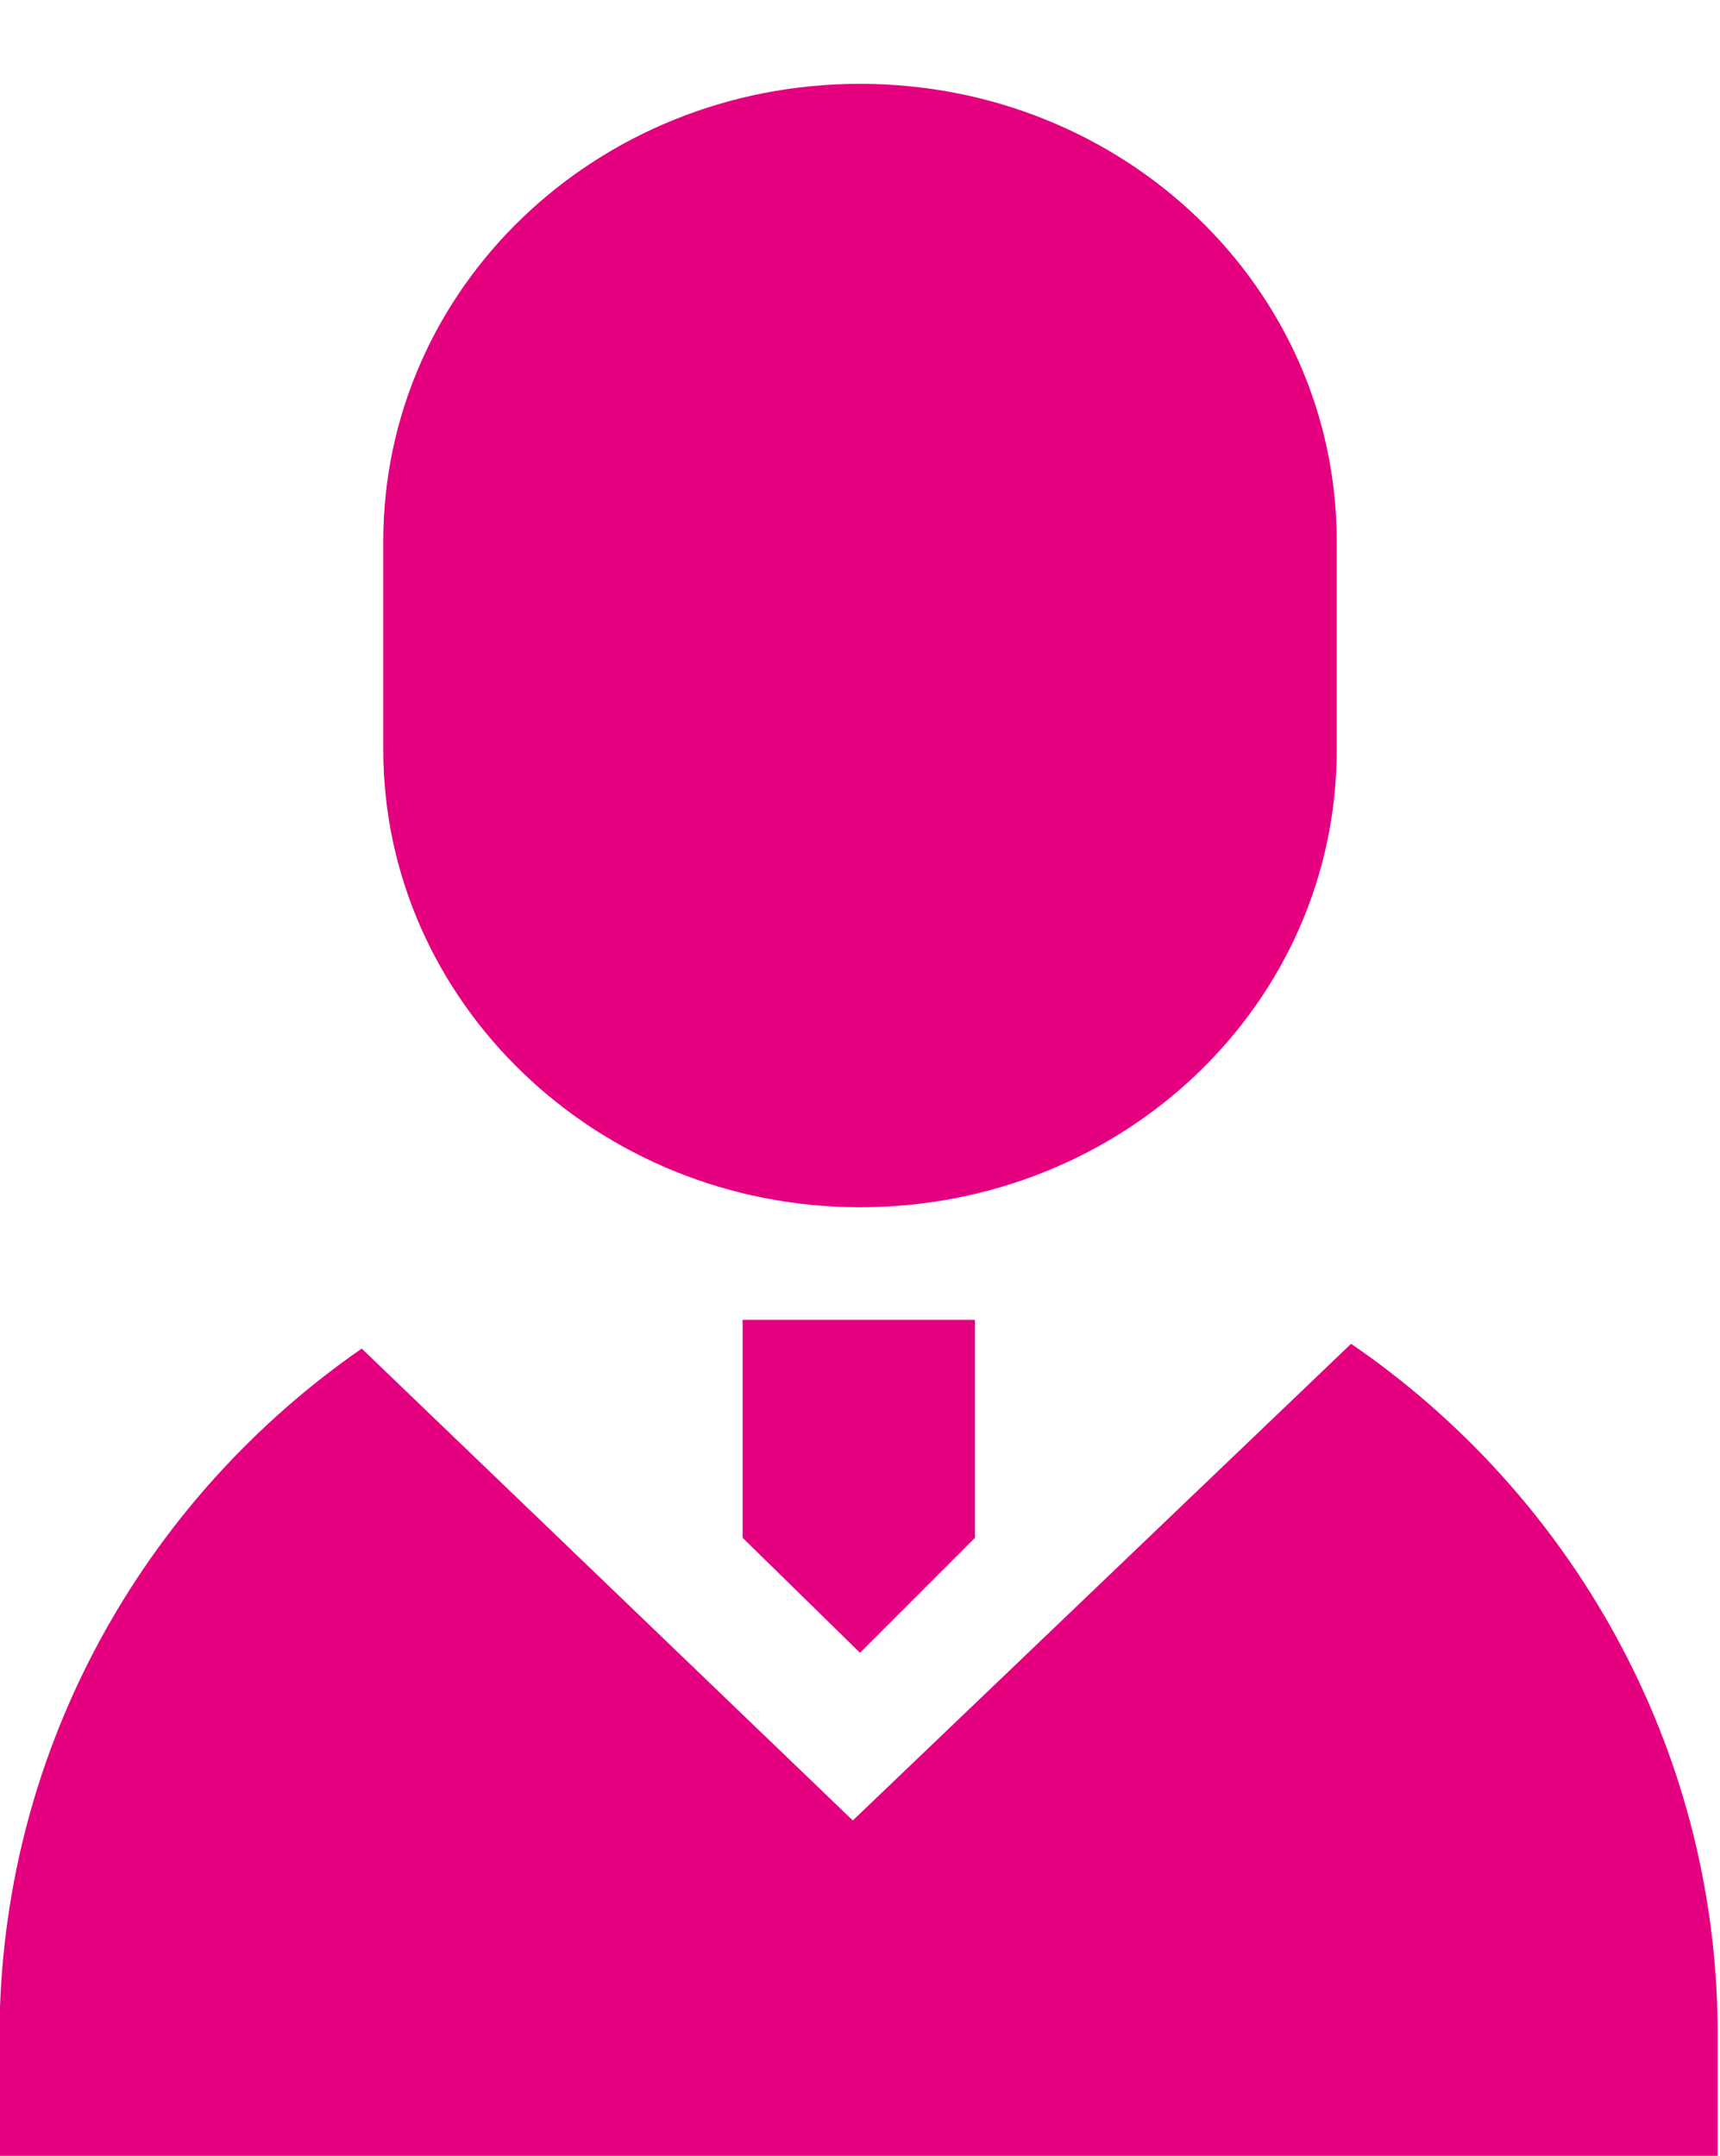
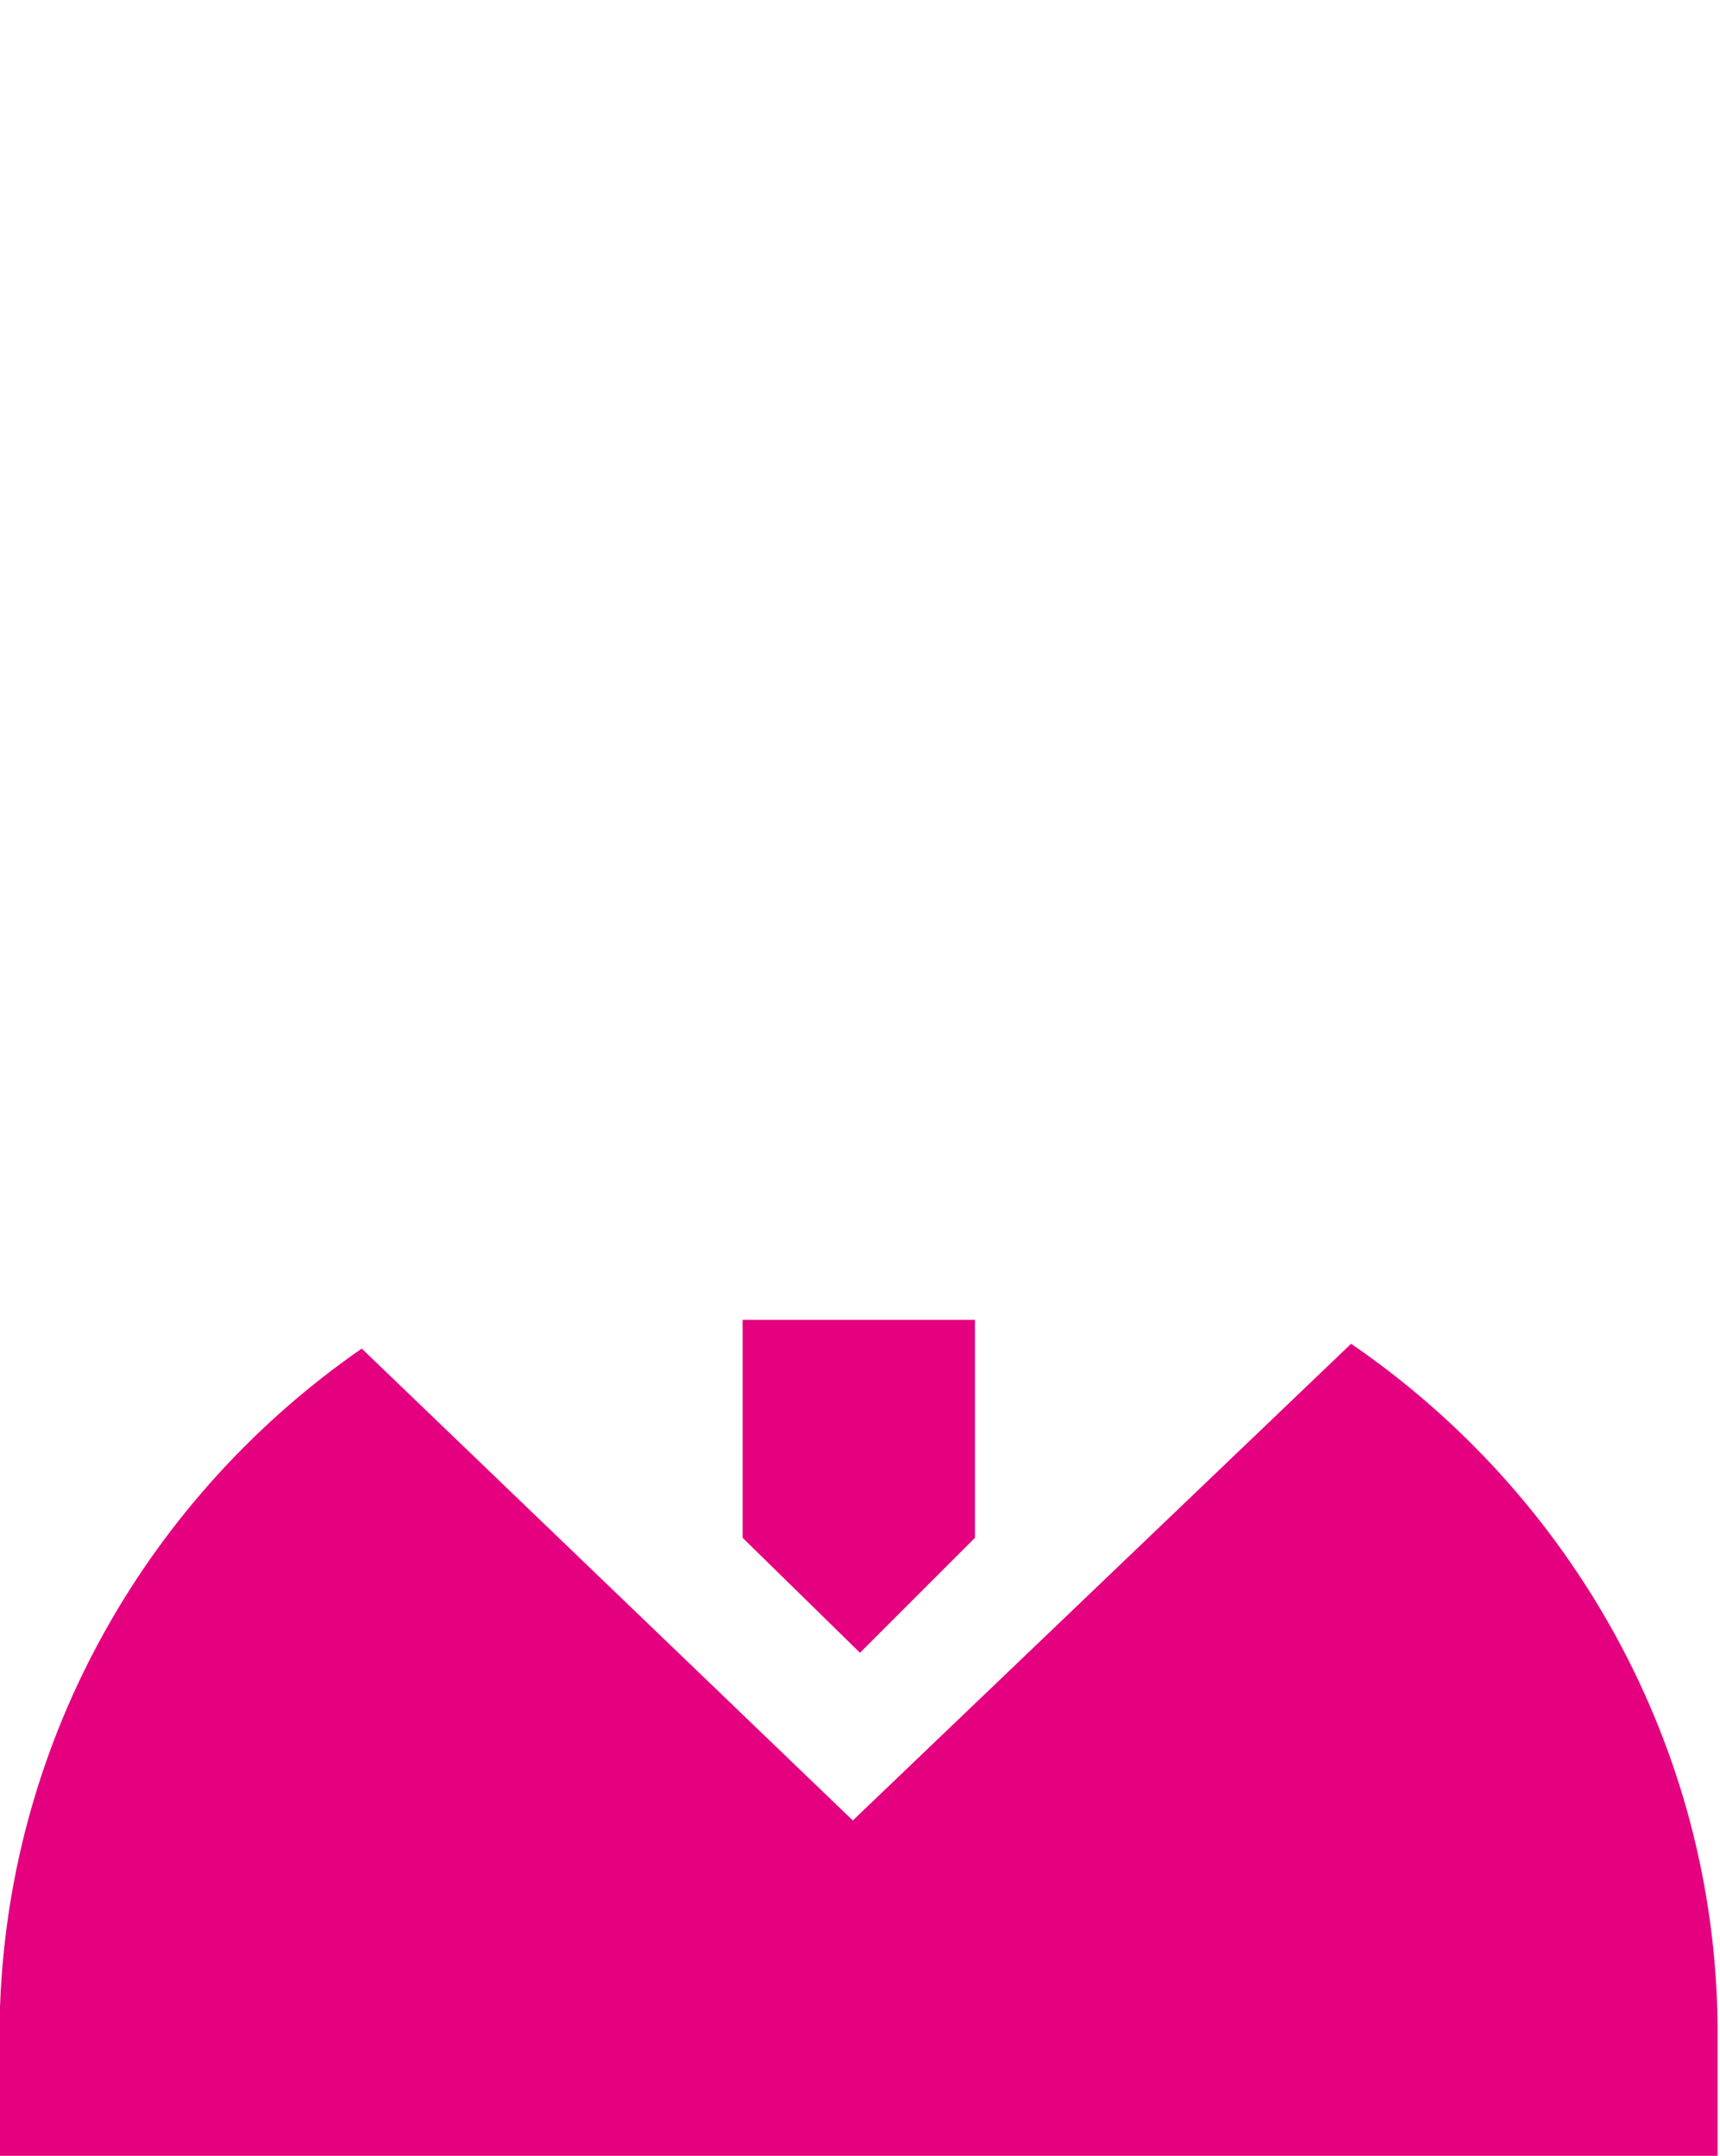
<svg xmlns="http://www.w3.org/2000/svg" version="1.1" id="レイヤー_1" x="0px" y="0px" viewBox="0 0 71.8 90" style="enable-background:new 0 0 71.8 90;" xml:space="preserve">
  <style type="text/css">
	.st0{fill:#E4007F;}
</style>
  <g>
-     <path class="st0" d="M35.9,3.5C24.9,3.5,16,12,16,22.6v8.7c0,10.5,8.9,19.1,19.9,19.1c11,0,19.9-8.5,19.9-19.1v-8.7   C55.8,12,46.9,3.5,35.9,3.5z" />
    <polygon class="st0" points="31,55.1 31,64.2 35.9,69 40.7,64.2 40.7,55.1  " />
    <path class="st0" d="M56.4,56.1L35.6,76L15.1,56.3C6.3,62.4,0.4,72.4,0,83.8l0,0.8h0V90h71.7v-5.4C71.6,72.9,65.6,62.4,56.4,56.1z" />
  </g>
</svg>